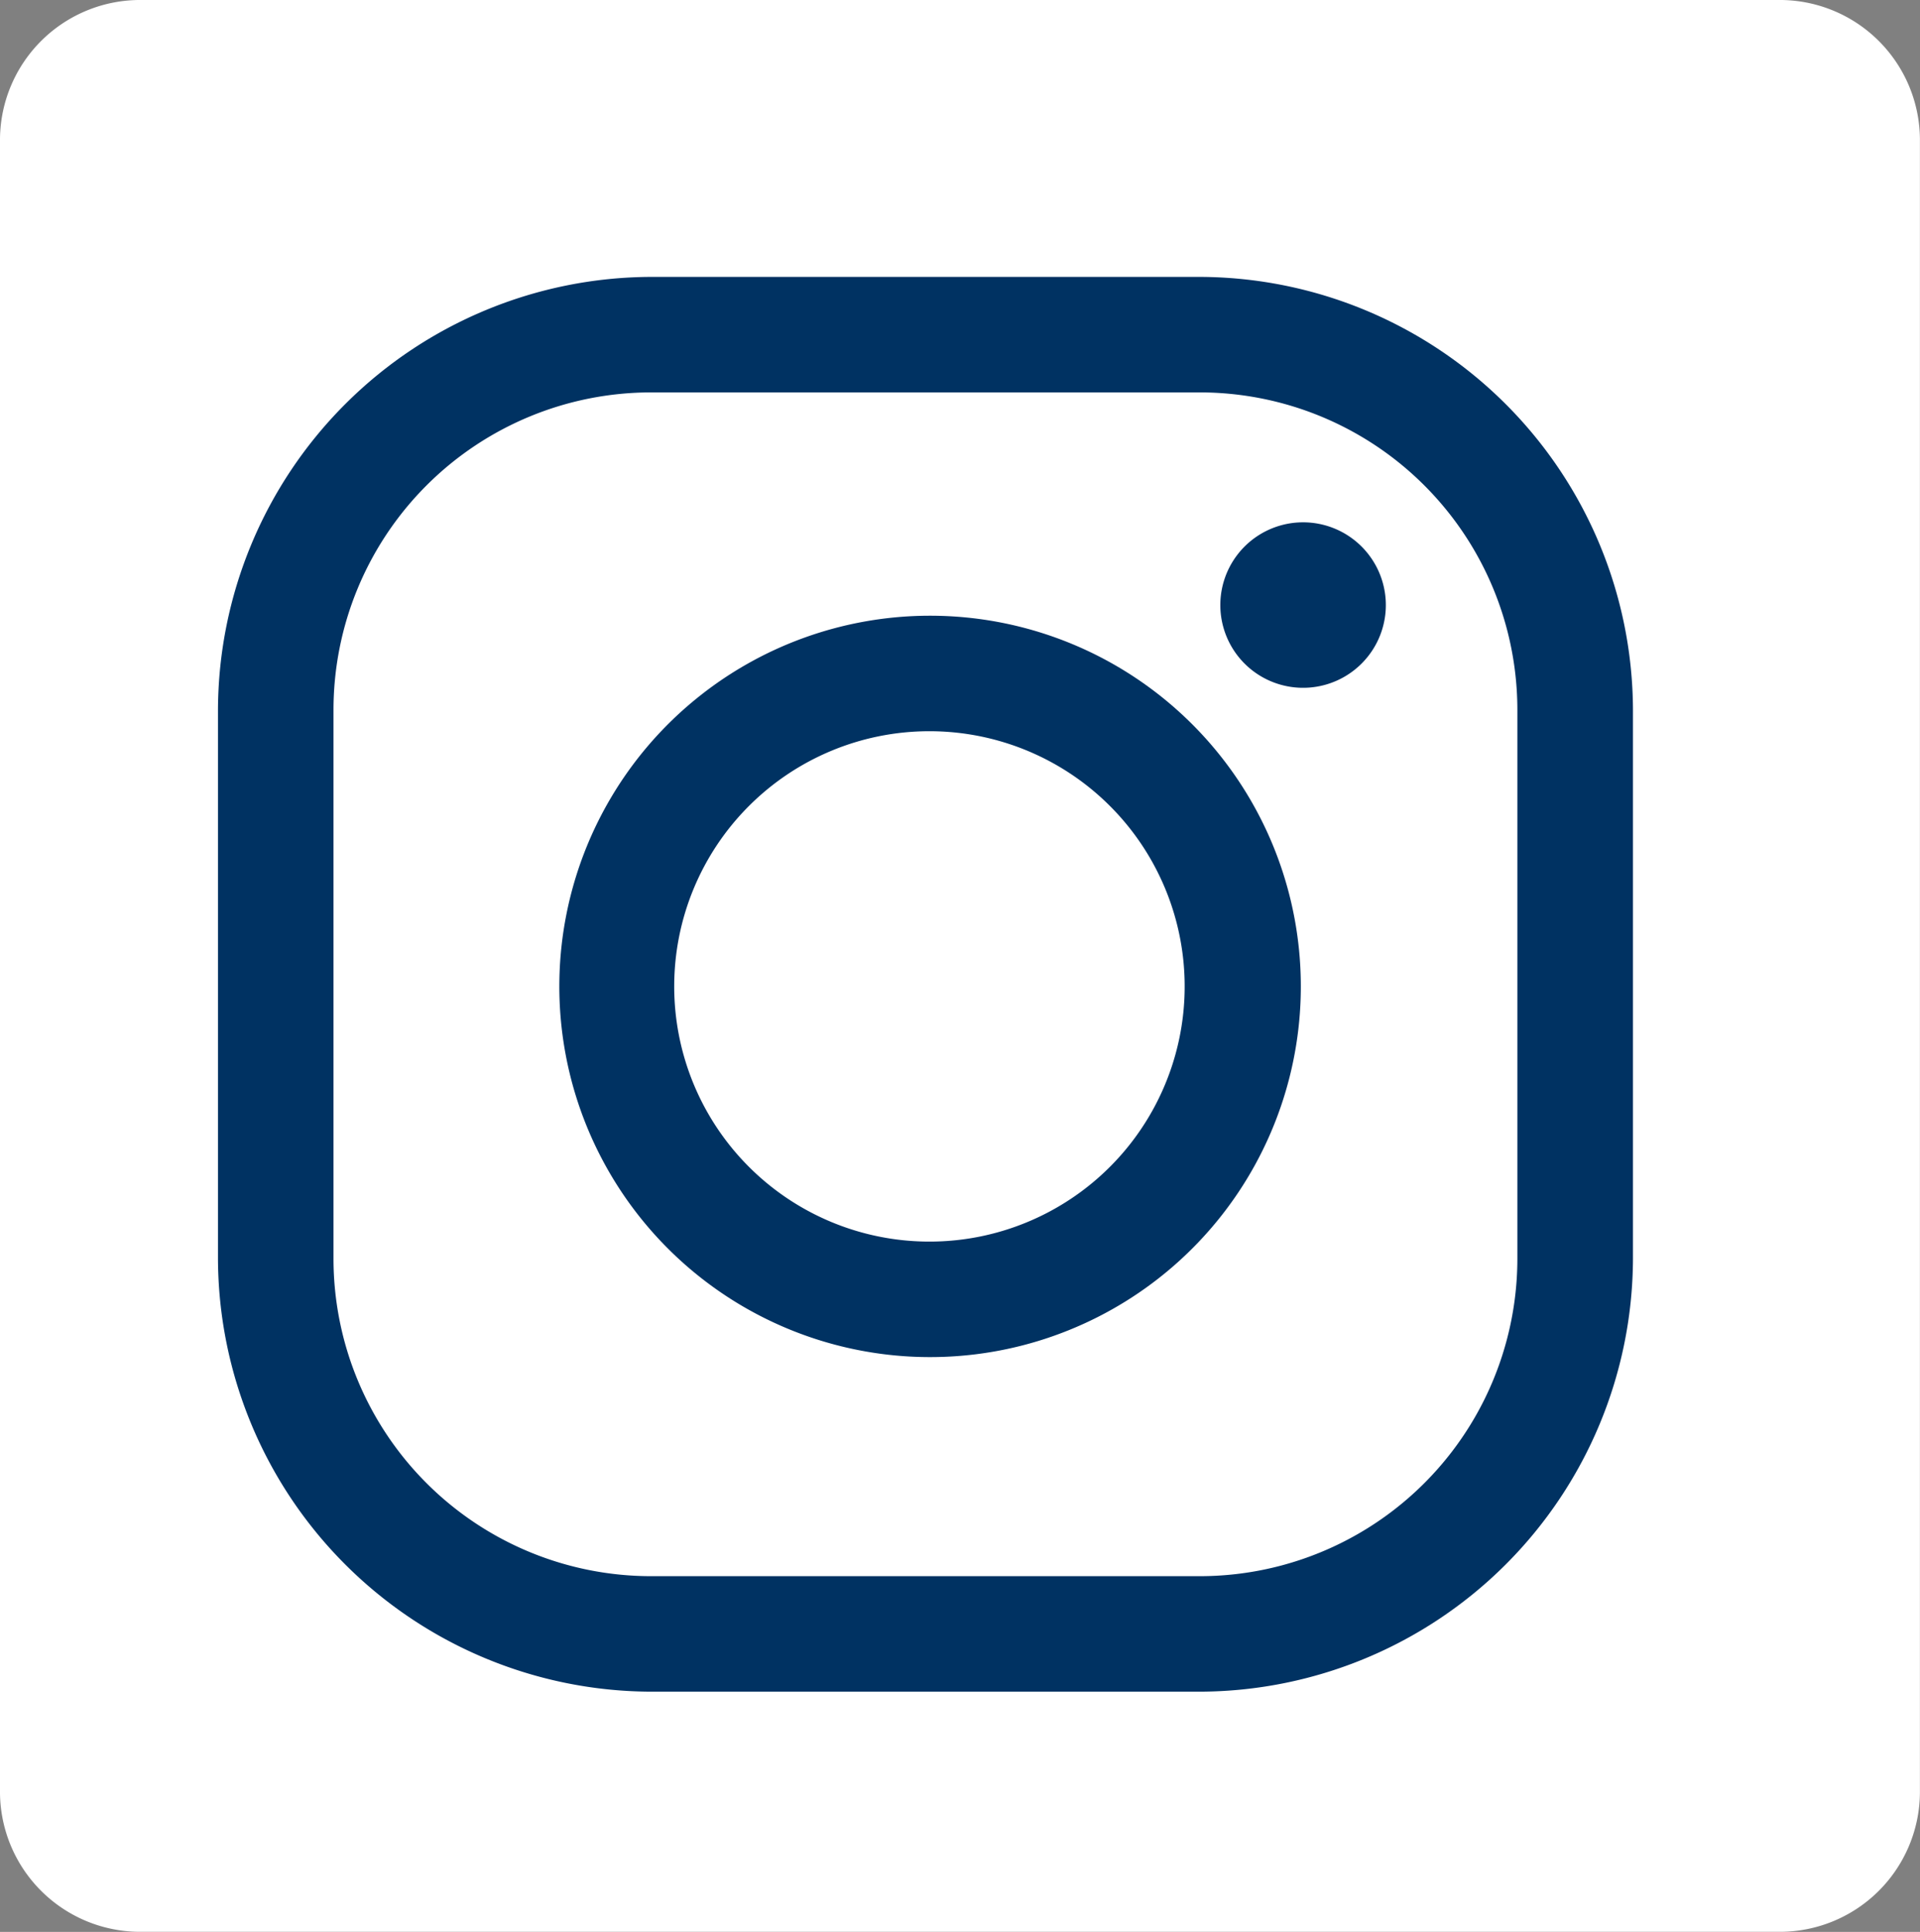
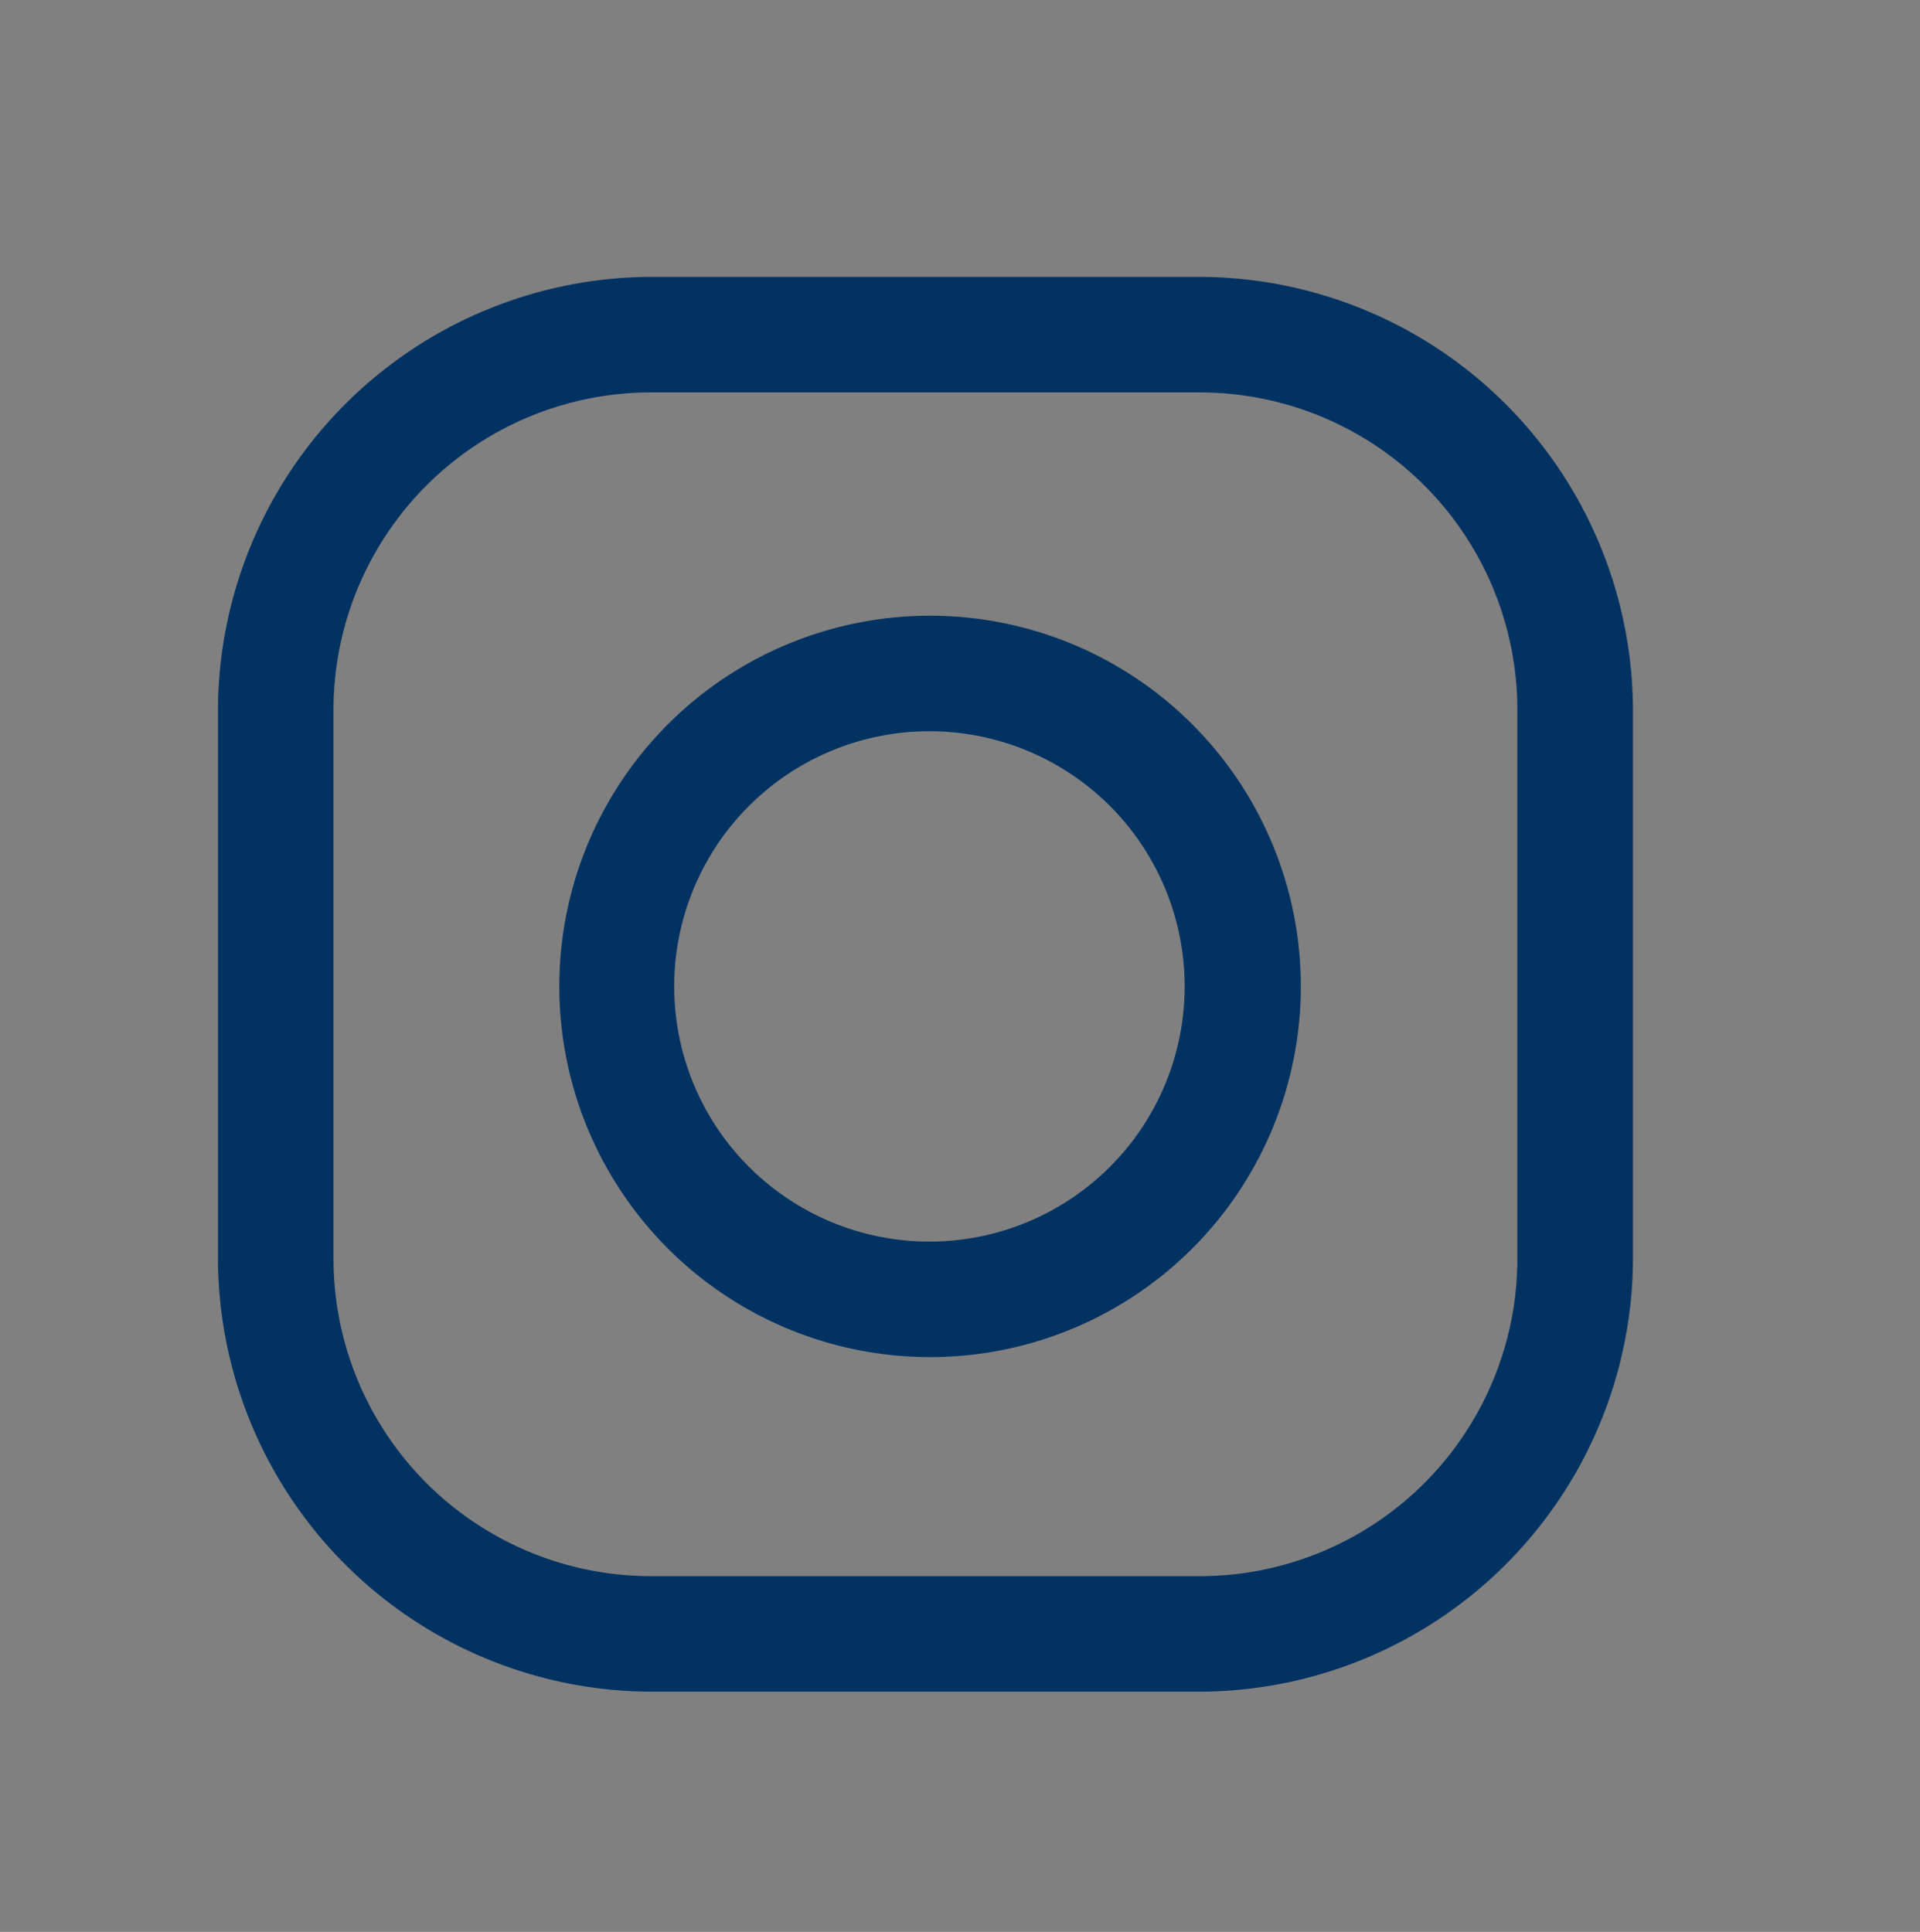
<svg xmlns="http://www.w3.org/2000/svg" width="23.967" height="24.119" viewBox="0 0 23.967 24.119">
  <rect x="0" y="0" width="23.967" height="24.119" fill="#808080" stroke="none" />
  <g id="Instagram" transform="translate(2.721 3.457)">
-     <path id="Path_196" data-name="Path 196" d="M213.882,3.511a1.75,1.75,0,0,1,1.771-1.728h20.424a1.75,1.75,0,0,1,1.771,1.728V24.174a1.75,1.75,0,0,1-1.771,1.727H215.653a1.75,1.75,0,0,1-1.771-1.727V3.51Z" transform="translate(-216.603 -5.24)" fill="#fff" />
    <path id="Path_197" data-name="Path 197" d="M159.179,153.88a4.628,4.628,0,1,0,3.278,1.352A4.628,4.628,0,0,0,159.179,153.88Zm0,1.442a3.186,3.186,0,1,1-3.185,3.185,3.186,3.186,0,0,1,3.185-3.185" transform="translate(-150.299 -149.65)" fill="#003262" />
    <path id="Path_198" data-name="Path 198" d="M72.255,60H65.407A5.423,5.423,0,0,0,60,65.407v6.849a5.423,5.423,0,0,0,5.407,5.407h6.849a5.423,5.423,0,0,0,5.407-5.407V65.407A5.423,5.423,0,0,0,72.255,60Zm0,1.442a3.965,3.965,0,0,1,3.965,3.965v6.849a3.965,3.965,0,0,1-3.965,3.965H65.407a3.965,3.965,0,0,1-3.965-3.965V65.407a3.965,3.965,0,0,1,3.965-3.965h6.849" transform="translate(-60 -60)" fill="#003262" />
-     <path id="Path_199" data-name="Path 199" d="M338.673,128a1.033,1.033,0,1,0,.73.3A1.033,1.033,0,0,0,338.673,128Z" transform="translate(-325.13 -124.936)" fill="#003262" />
  </g>
</svg>